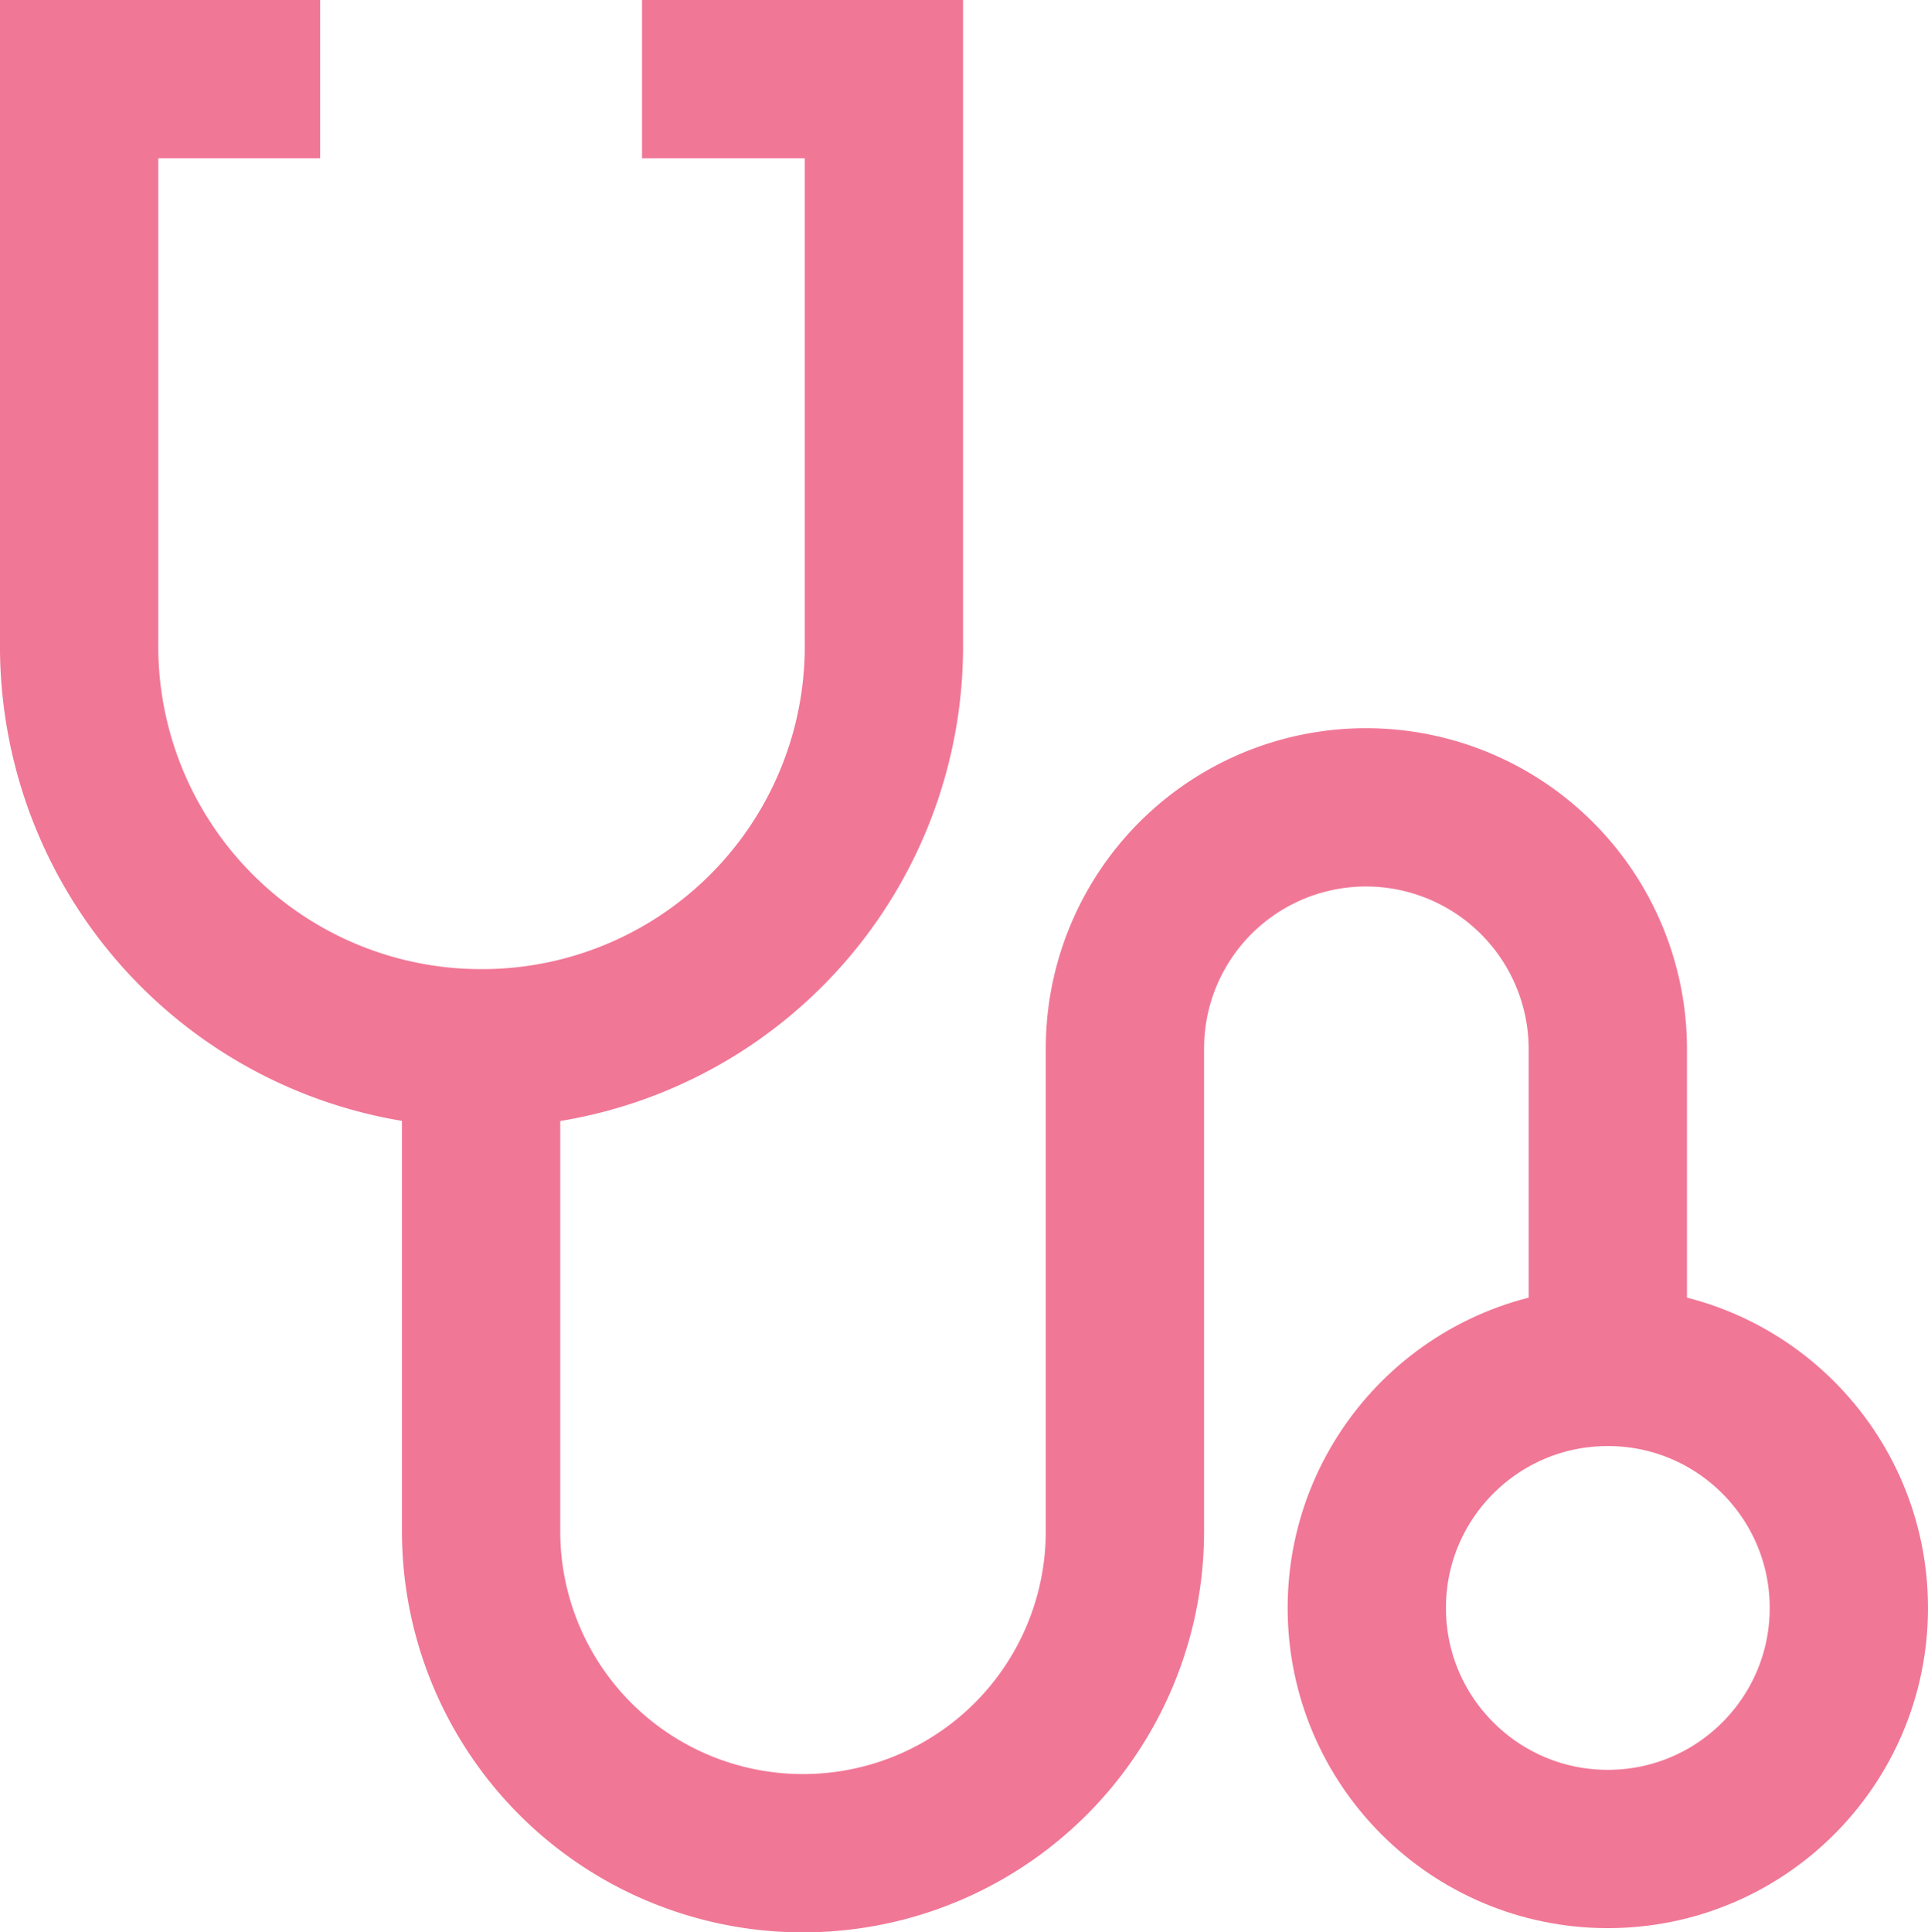
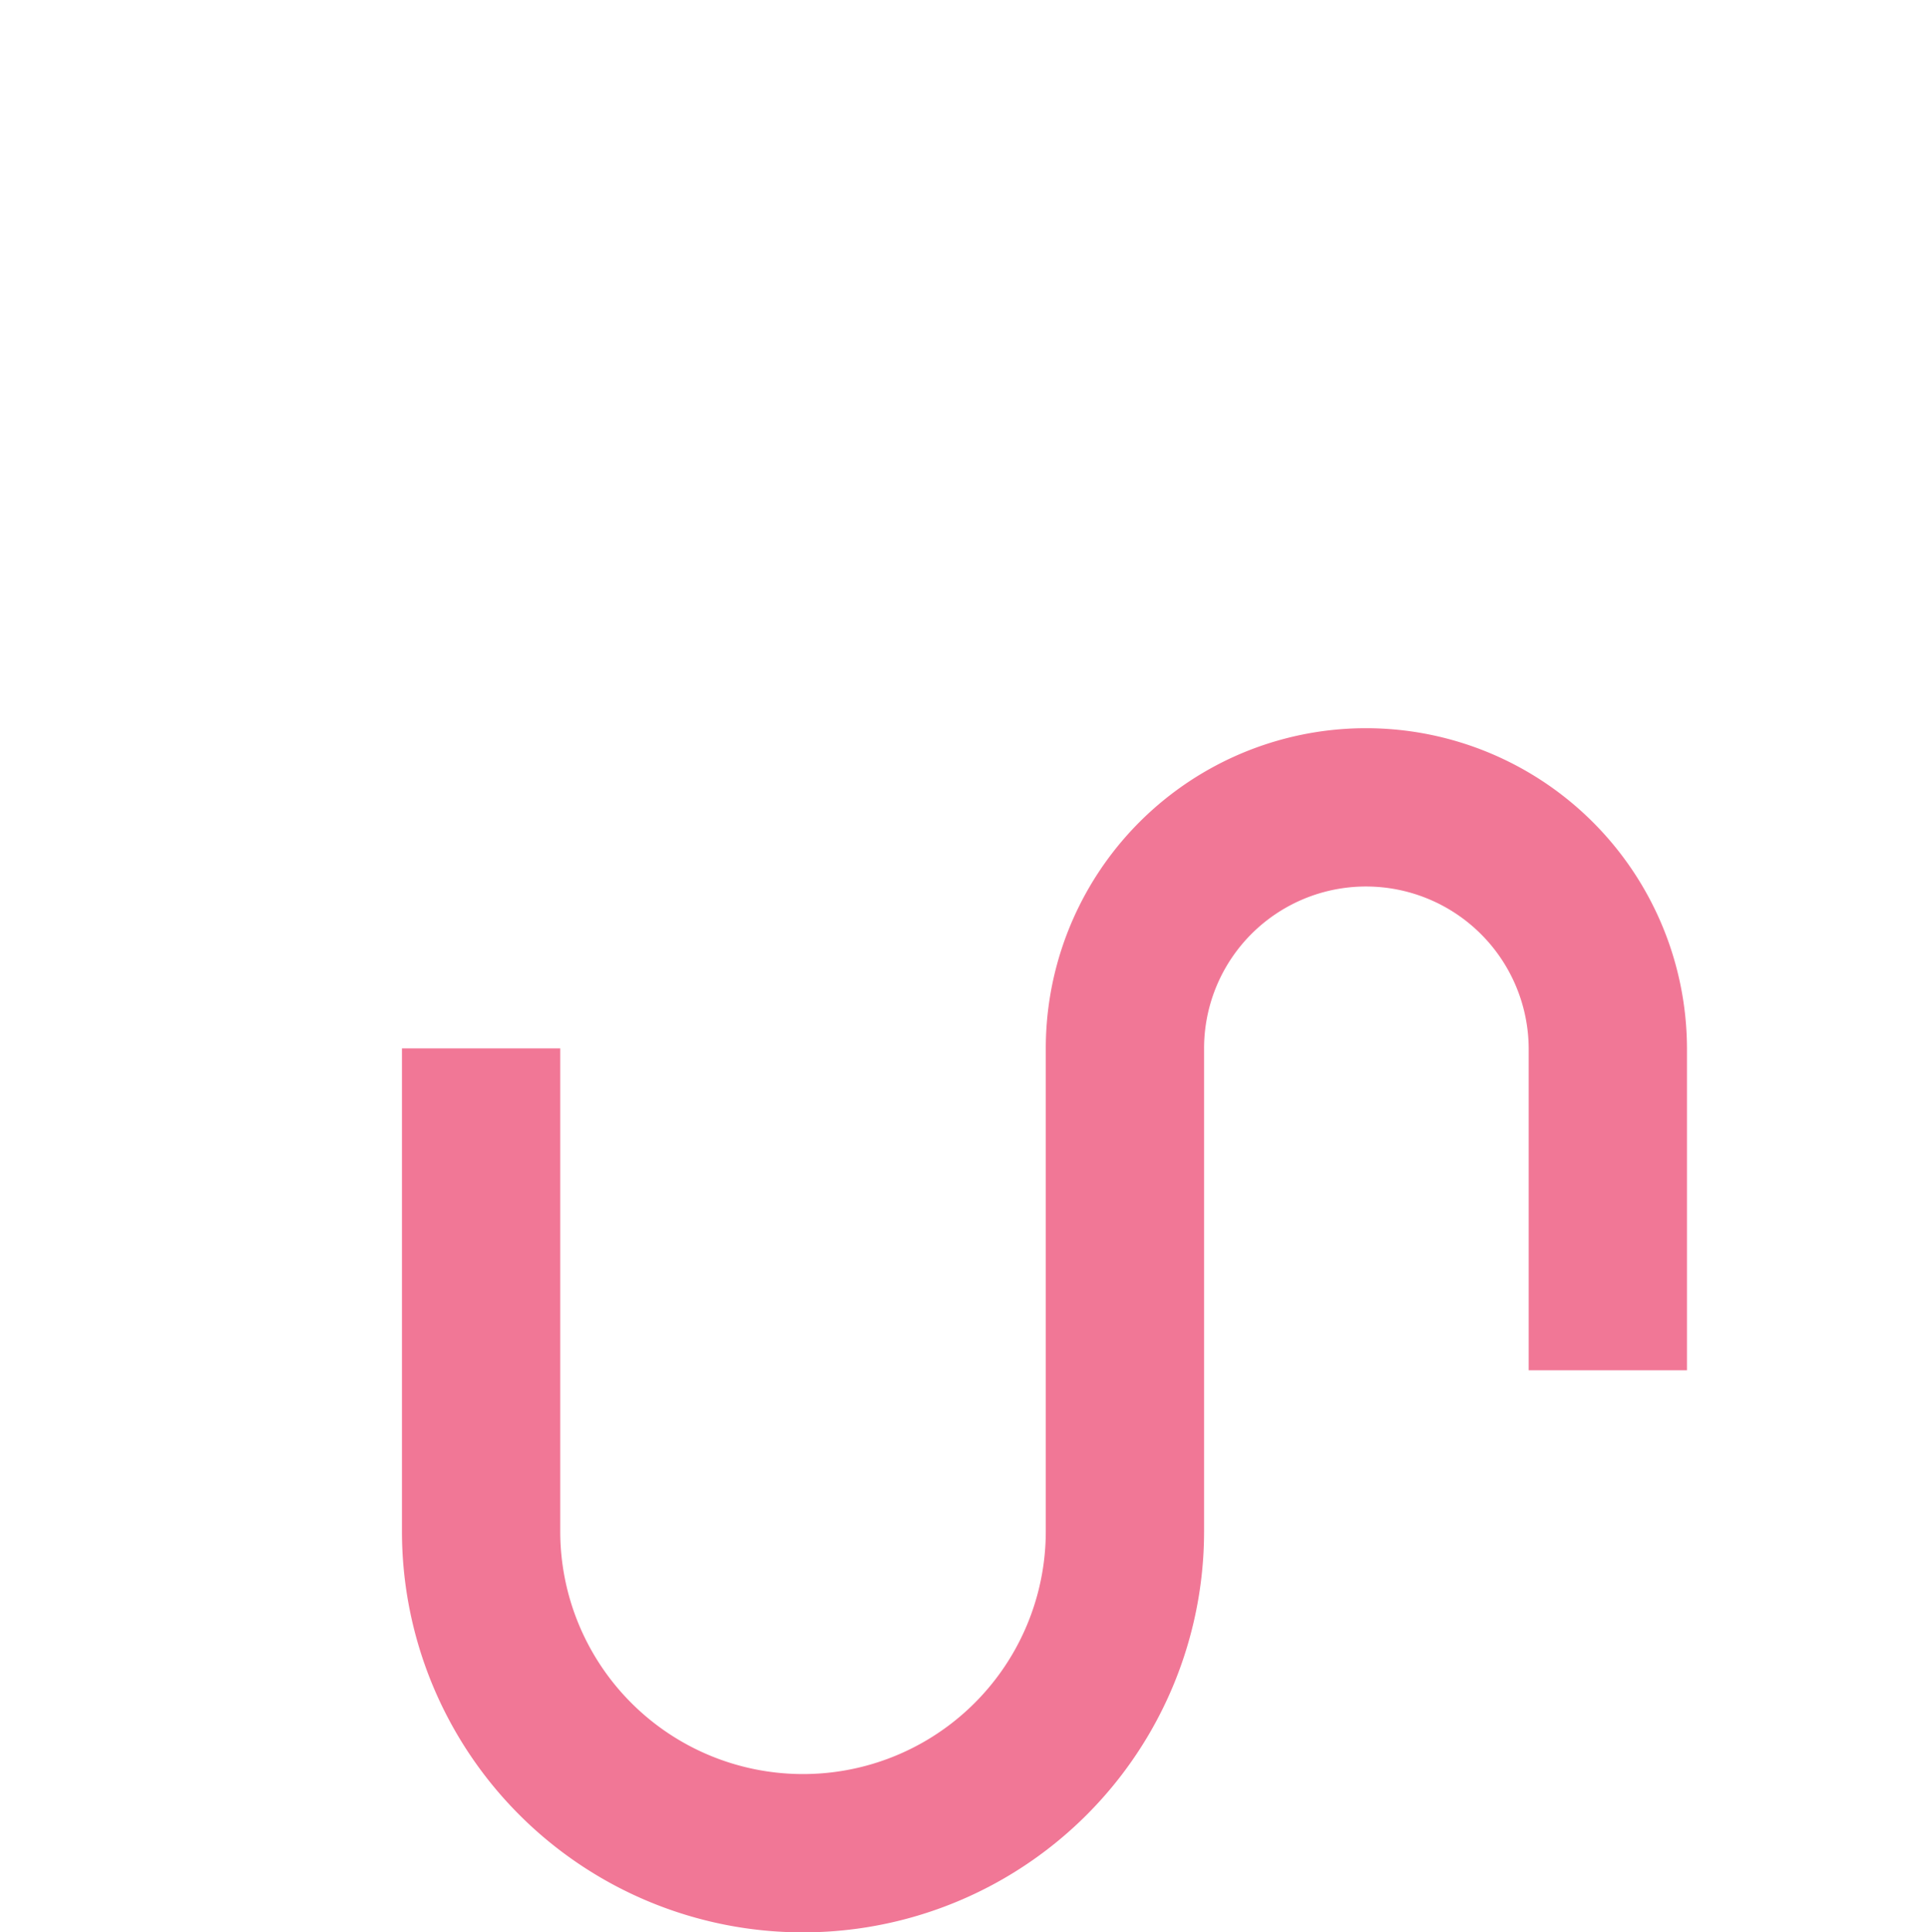
<svg xmlns="http://www.w3.org/2000/svg" width="18.27" height="18.31" viewBox="0 0 18.27 18.31">
  <g id="Stetoscope" transform="translate(0.75 0.75)">
-     <circle id="楕円形_4" data-name="楕円形 4" cx="2.284" cy="2.284" r="2.284" transform="translate(12.202 12.202)" fill="none" stroke="#f17796" stroke-miterlimit="10" stroke-width="1.5" />
-     <path id="パス_26" data-name="パス 26" d="M6.834,1.5H9.126V6.834a3.809,3.809,0,0,1-3.817,3.849h0A3.809,3.809,0,0,1,1.5,6.834V1.5H3.784" transform="translate(-1.5 -1.5)" fill="none" stroke="#f17796" stroke-miterlimit="10" stroke-width="1.5" />
    <path id="パス_27" data-name="パス 27" d="M6.27,12.424V17a3.05,3.05,0,0,0,3.05,3.05h0A3.05,3.05,0,0,0,12.371,17V12.424a2.284,2.284,0,0,1,2.284-2.284h0a2.292,2.292,0,0,1,2.292,2.284v3.05" transform="translate(-2.461 -3.24)" fill="none" stroke="#f17796" stroke-miterlimit="10" stroke-width="1.5" />
  </g>
</svg>